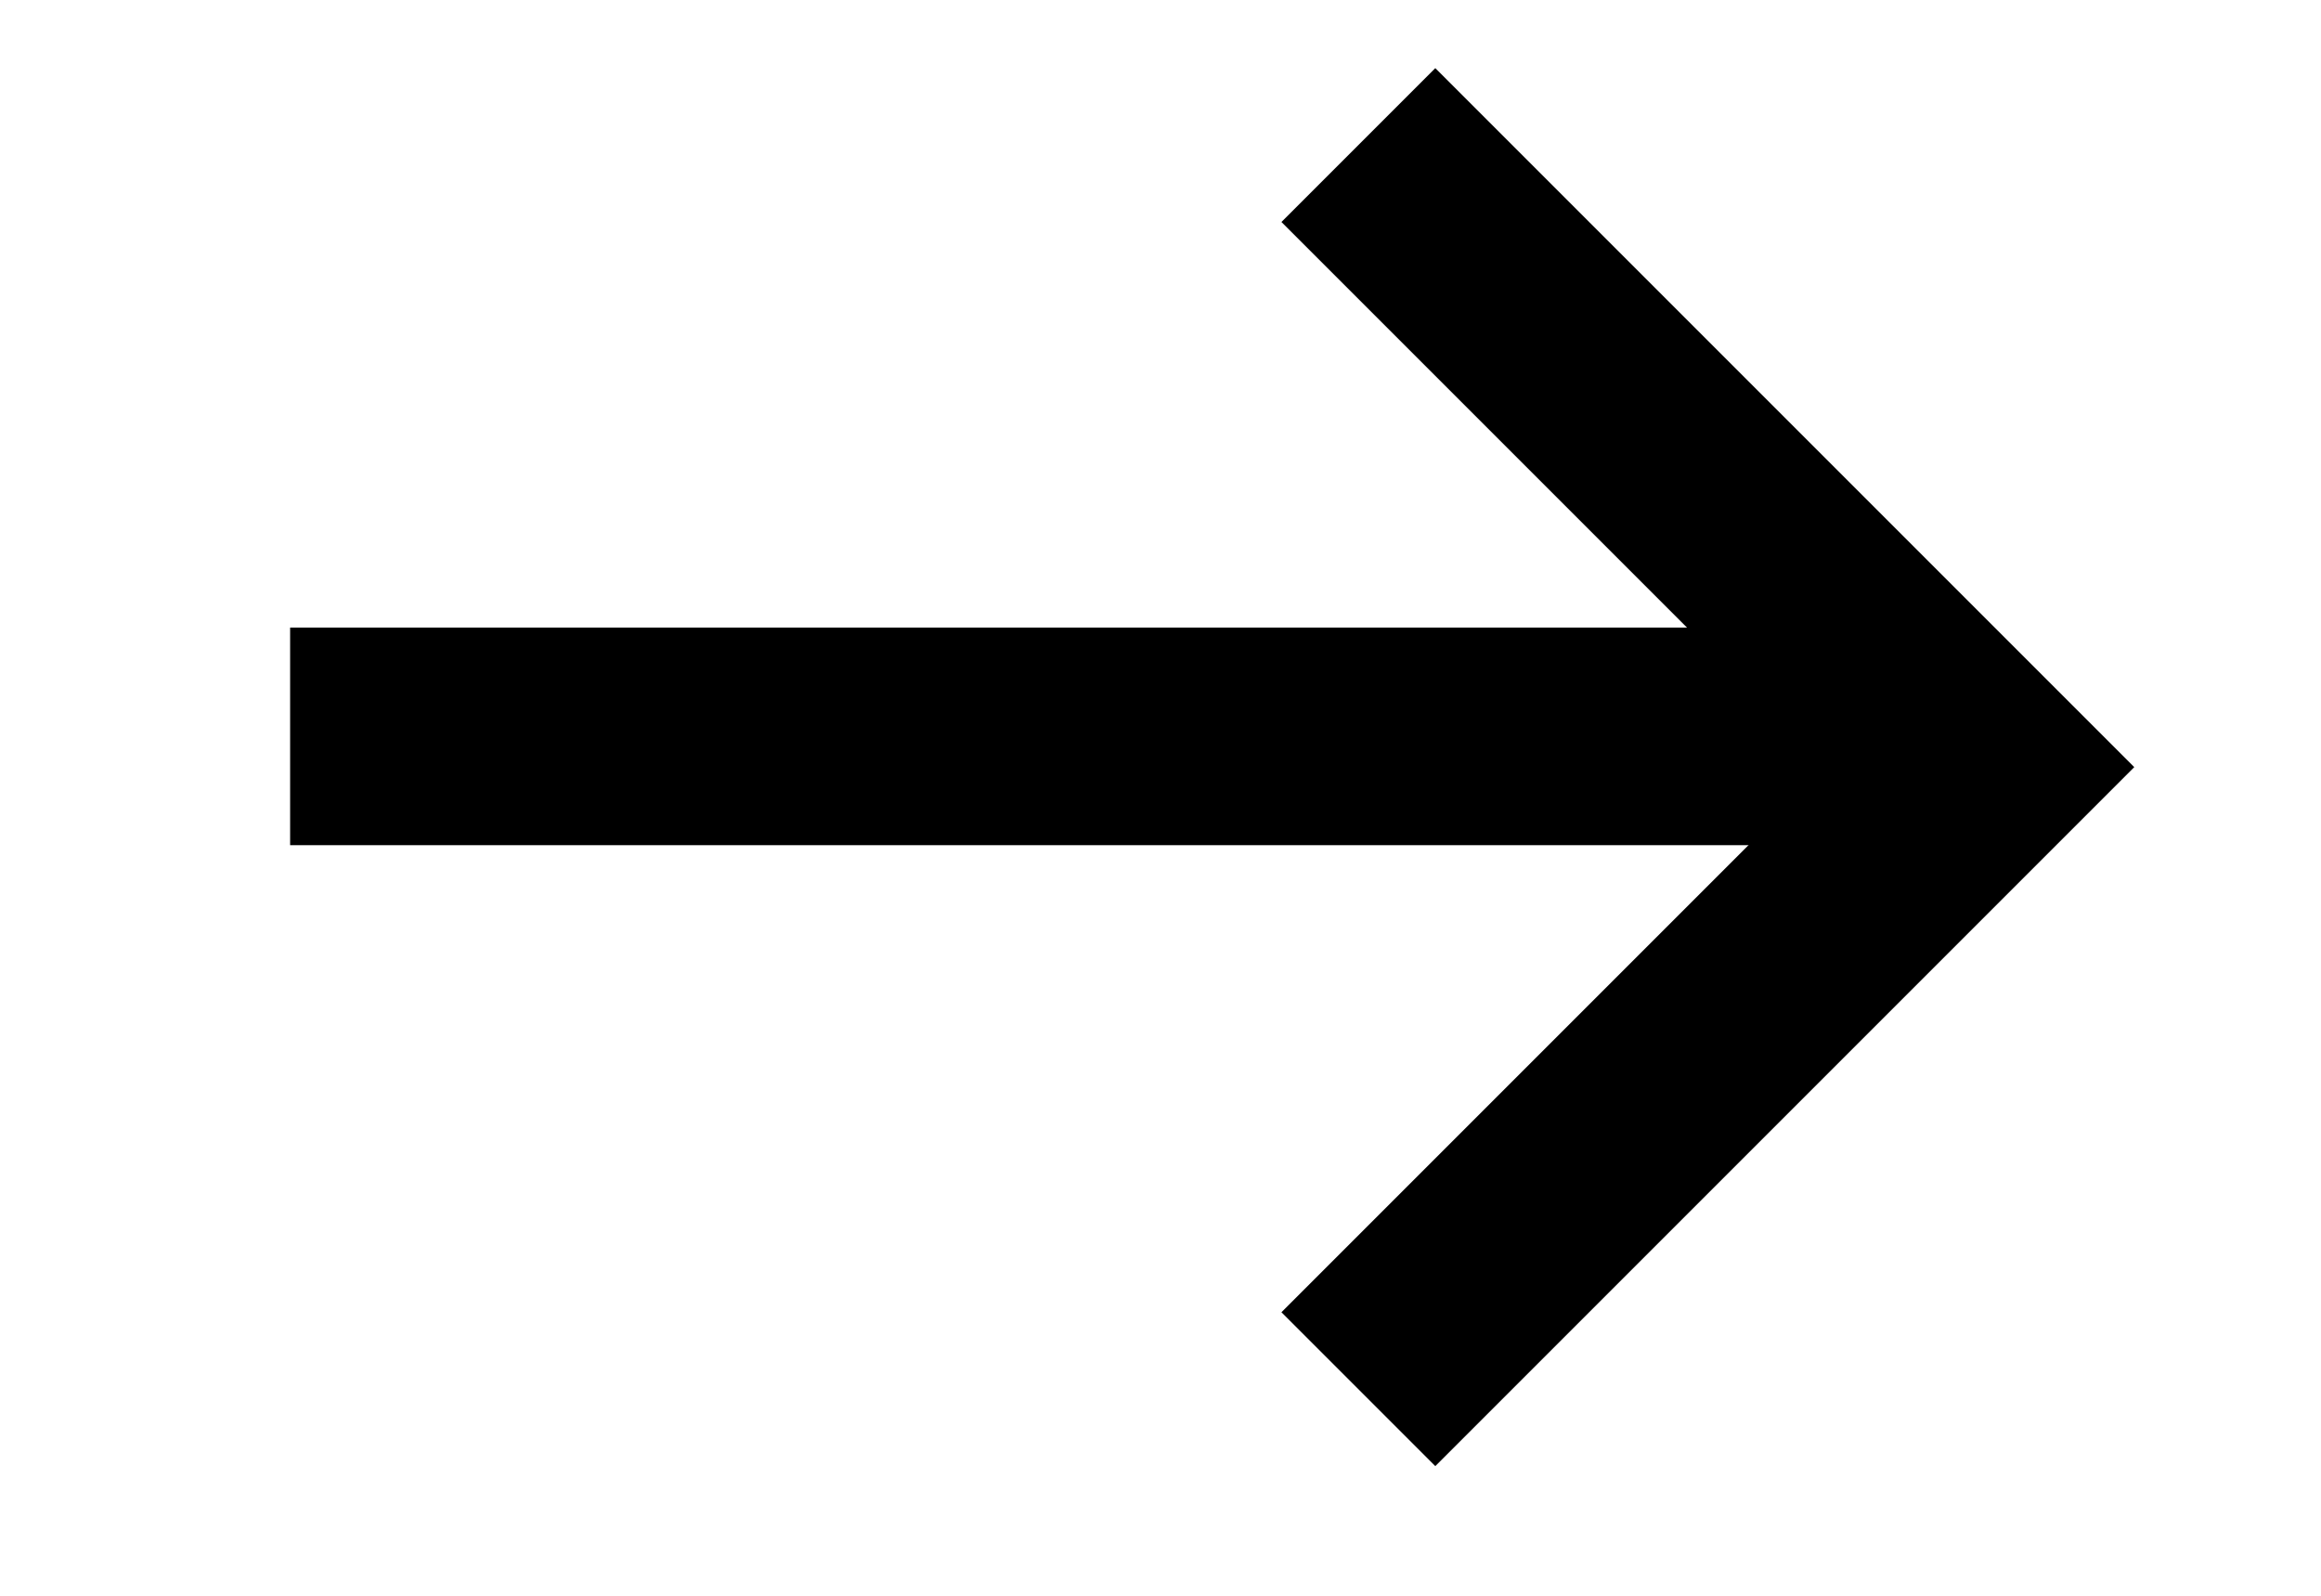
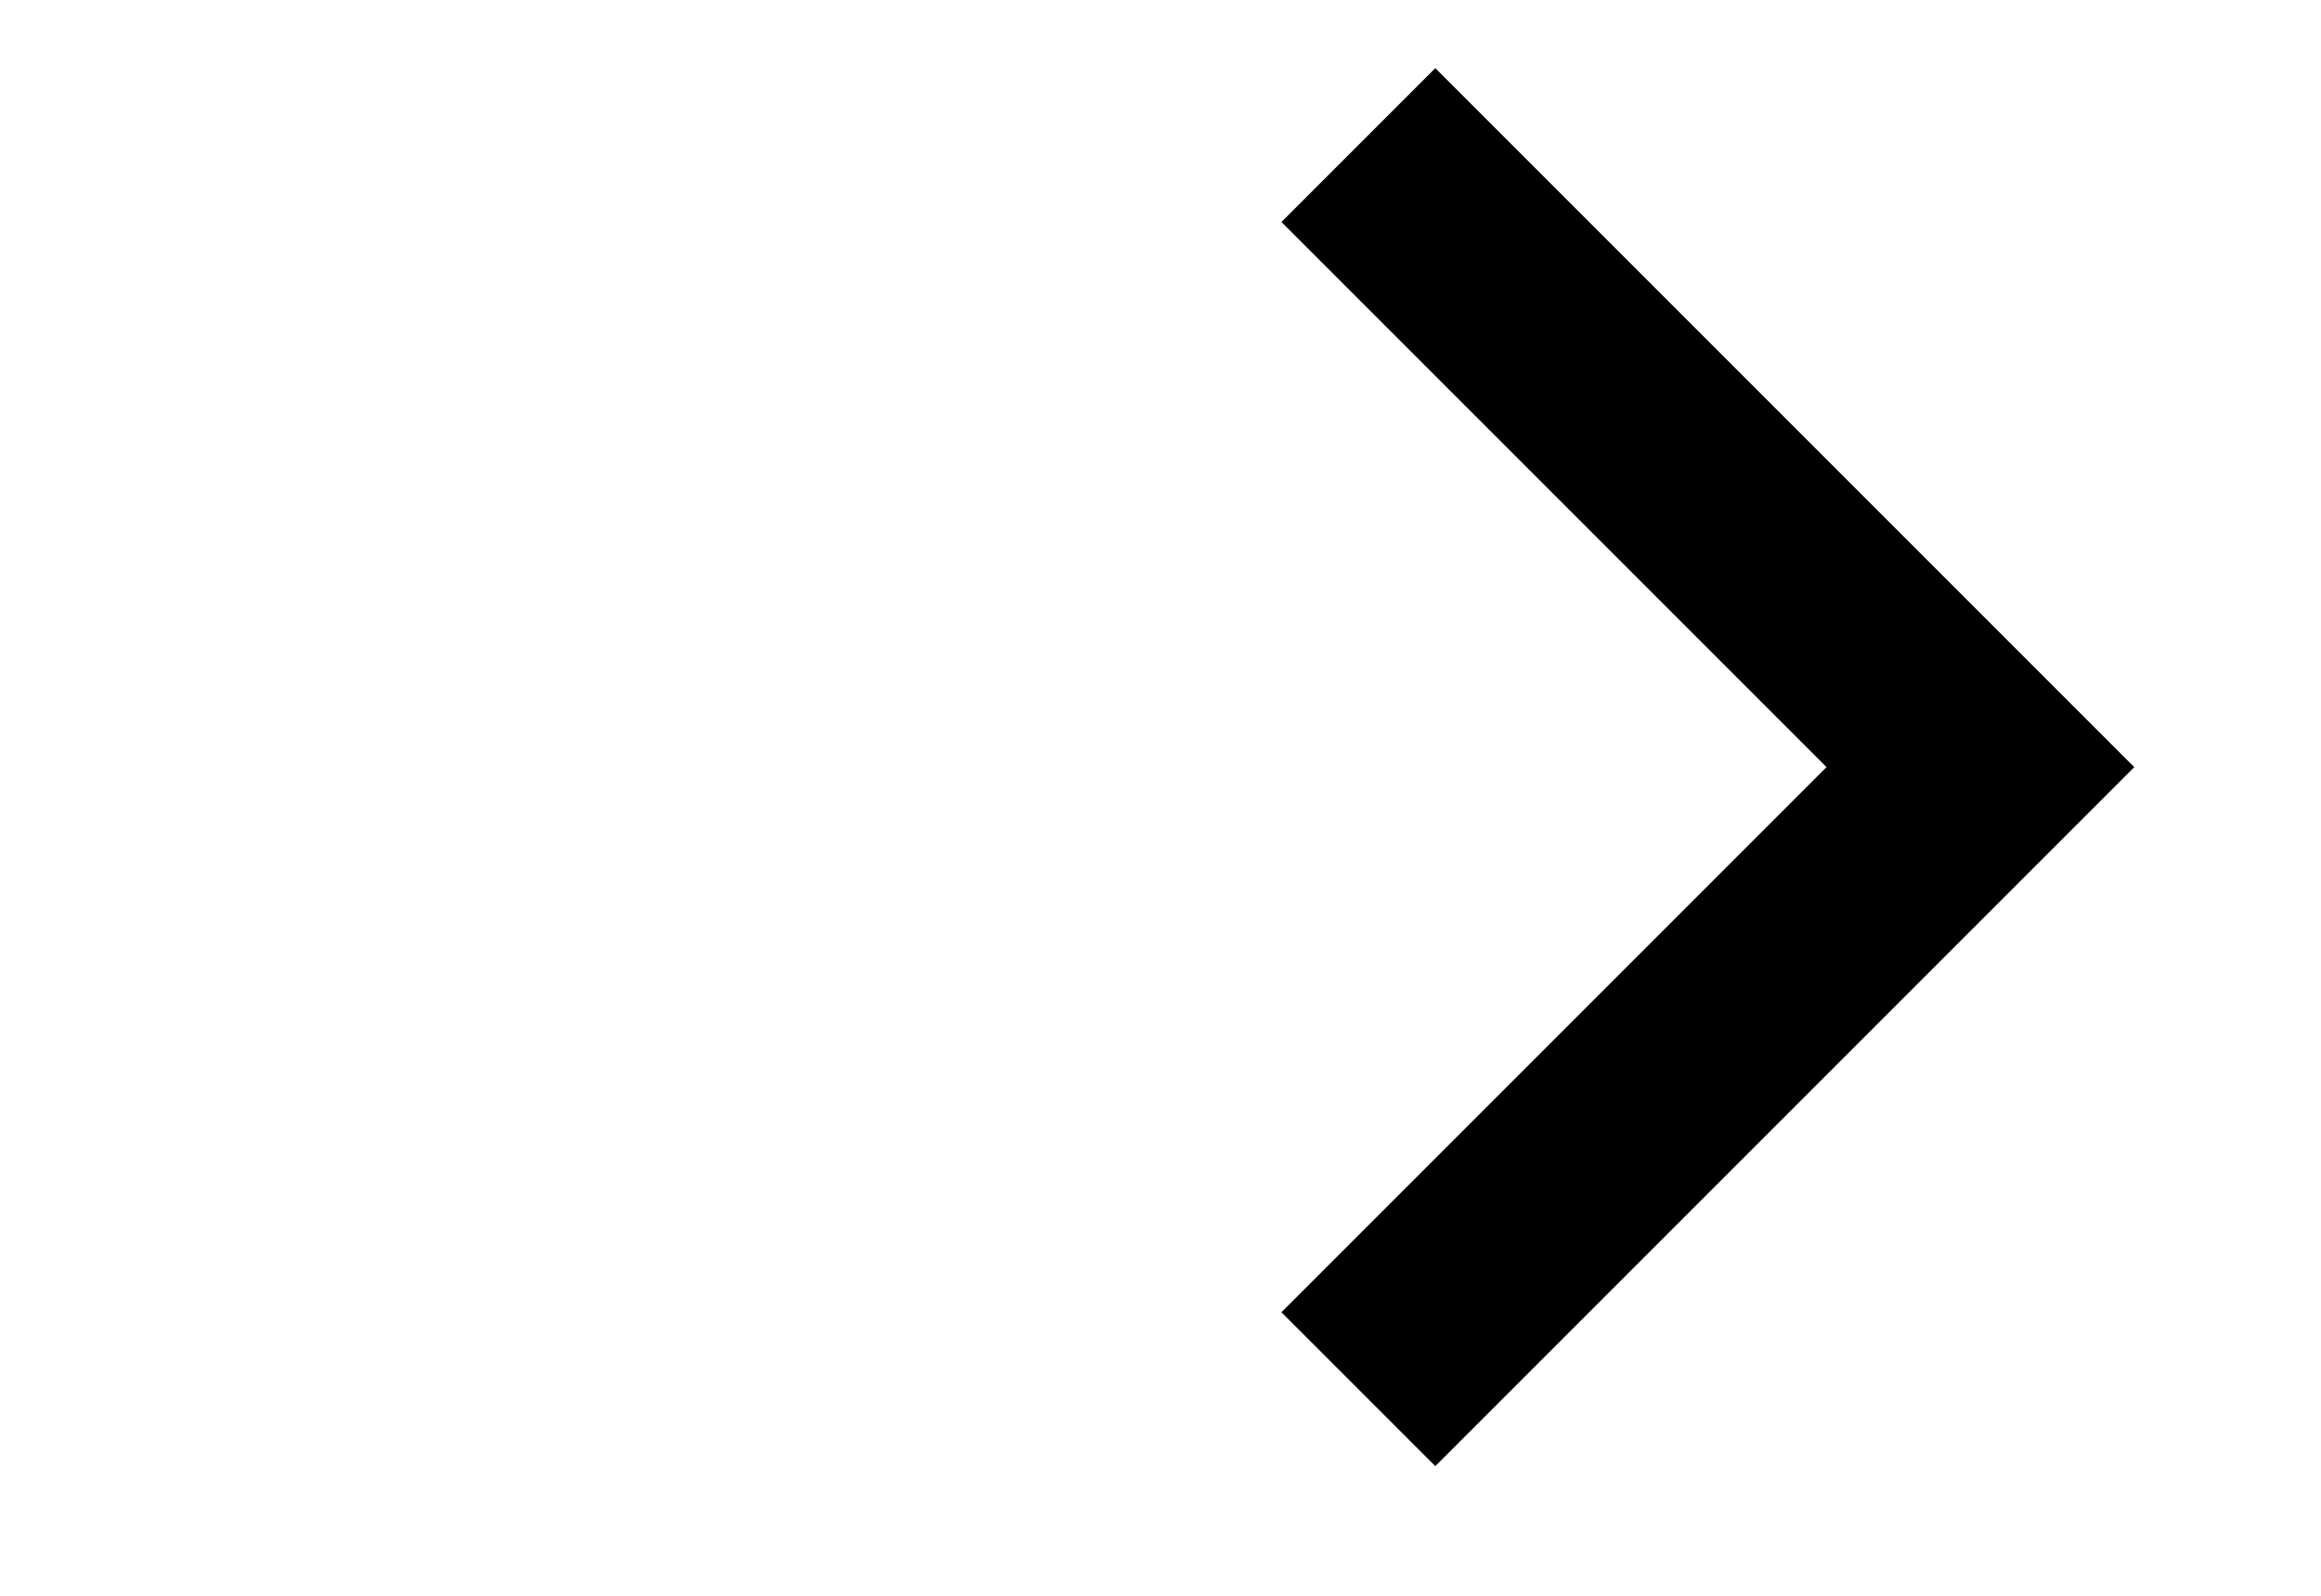
<svg xmlns="http://www.w3.org/2000/svg" width="16" height="11" viewBox="0 0 16 11" fill="none">
-   <line x1="2" y1="5.076" x2="13.65" y2="5.076" stroke="black" stroke-width="1.5" />
  <path d="M9.364 9.576L13.652 5.288L9.364 1" stroke="black" stroke-width="1.5" />
</svg>